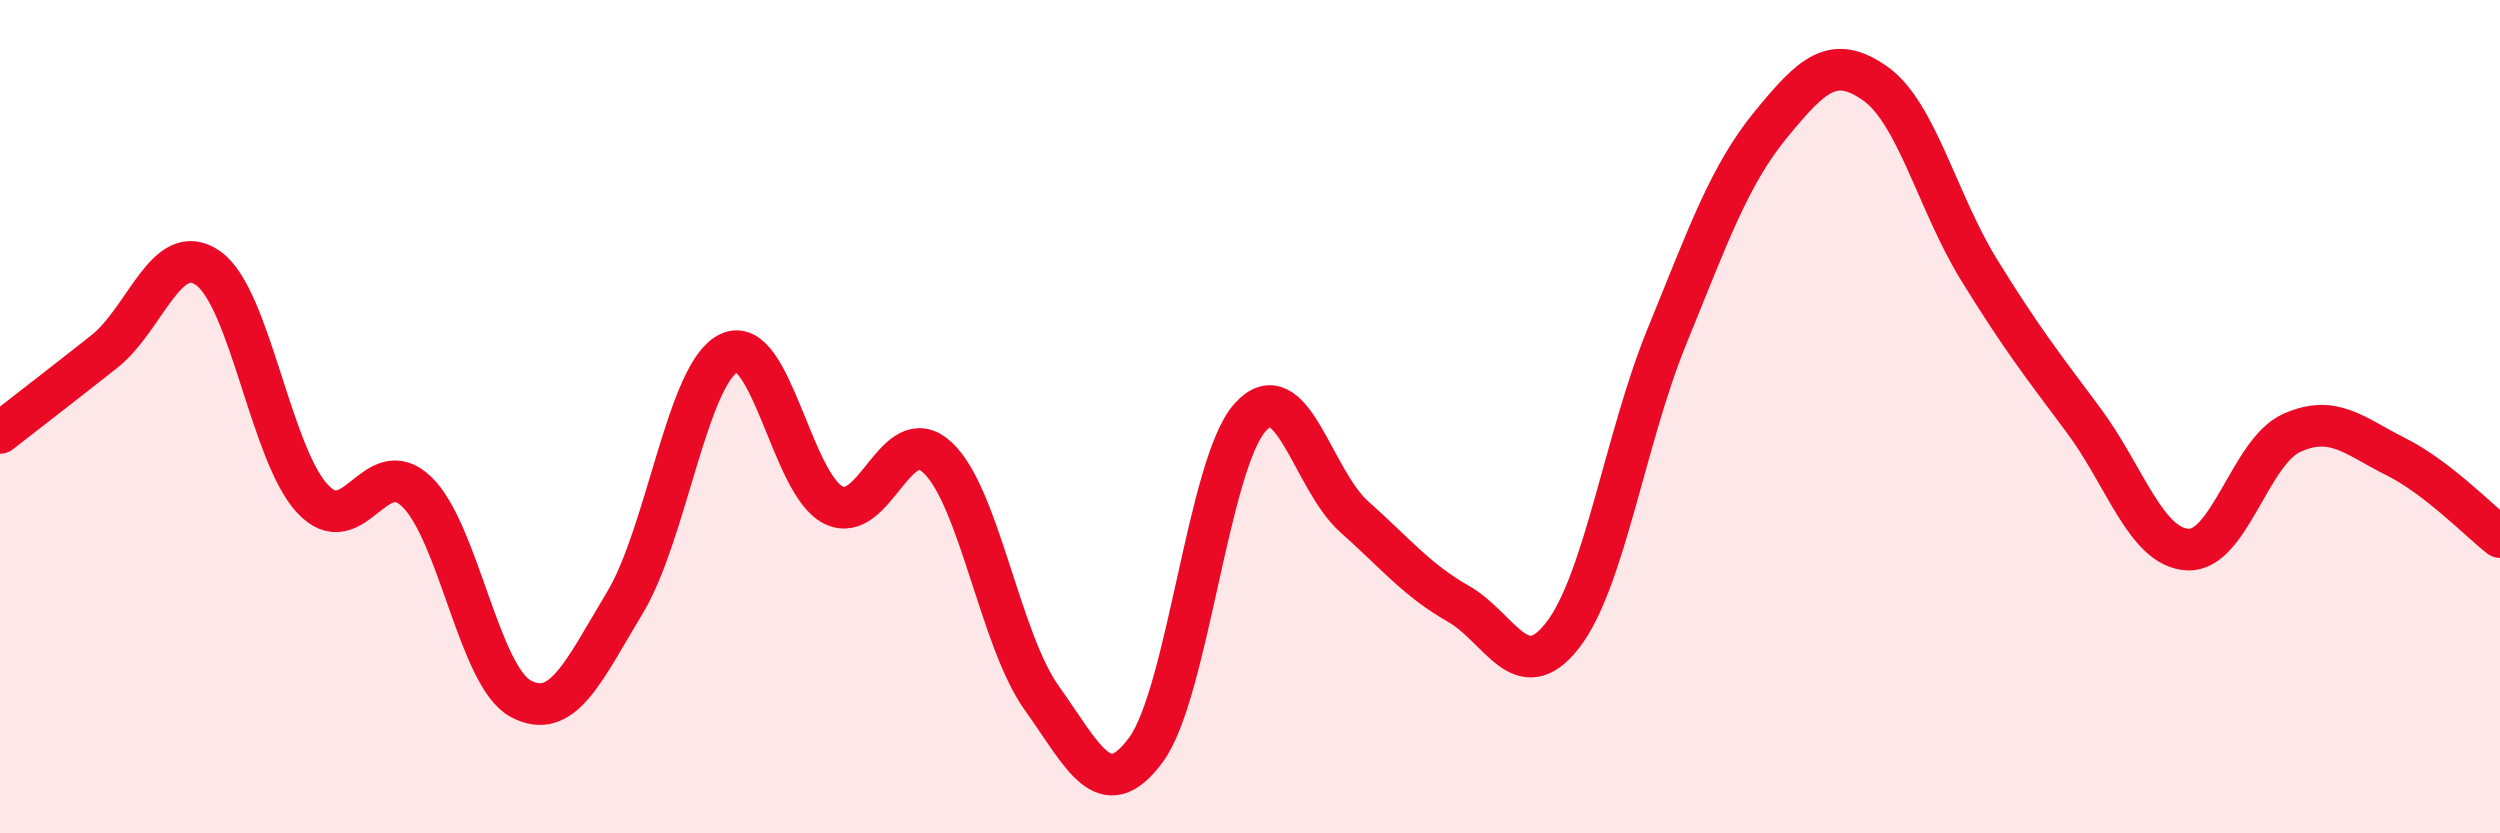
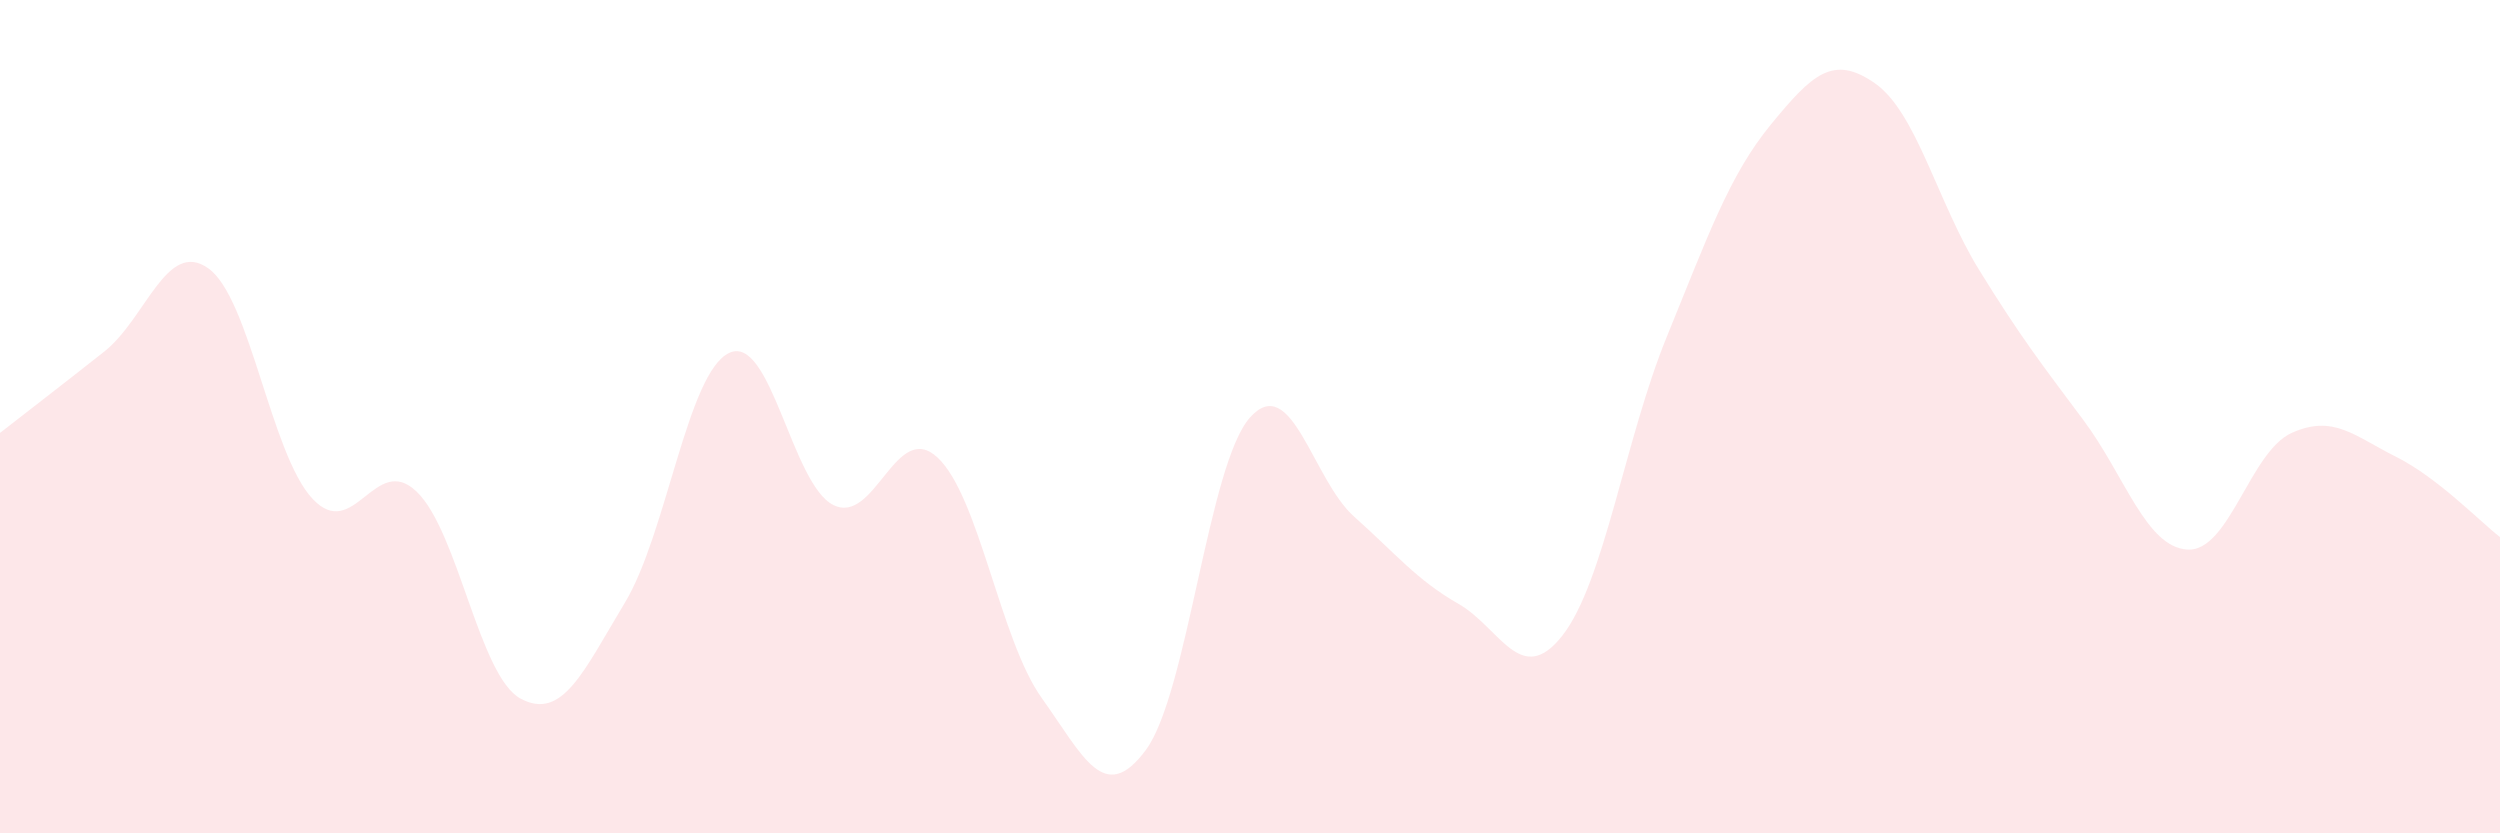
<svg xmlns="http://www.w3.org/2000/svg" width="60" height="20" viewBox="0 0 60 20">
  <path d="M 0,10.39 C 0.5,10 1.5,9.23 2.5,8.44 C 3.5,7.65 4,5.73 5,6.44 C 6,7.15 6.5,10.9 7.5,11.97 C 8.5,13.04 9,10.84 10,11.8 C 11,12.76 11.5,16.24 12.5,16.77 C 13.5,17.3 14,16.12 15,14.46 C 16,12.8 16.5,8.94 17.5,8.47 C 18.5,8 19,11.62 20,12.12 C 21,12.62 21.5,10.05 22.5,10.98 C 23.5,11.91 24,15.35 25,16.75 C 26,18.15 26.5,19.35 27.5,18 C 28.5,16.65 29,11.14 30,10.02 C 31,8.9 31.5,11.51 32.5,12.4 C 33.5,13.29 34,13.92 35,14.49 C 36,15.06 36.5,16.53 37.5,15.25 C 38.5,13.97 39,10.54 40,8.09 C 41,5.64 41.5,4.21 42.5,2.99 C 43.5,1.77 44,1.3 45,2 C 46,2.7 46.5,4.86 47.5,6.48 C 48.5,8.1 49,8.74 50,10.08 C 51,11.42 51.5,13.13 52.5,13.19 C 53.5,13.25 54,10.84 55,10.39 C 56,9.94 56.5,10.46 57.5,10.96 C 58.5,11.46 59.5,12.5 60,12.89L60 20L0 20Z" fill="#EB0A25" opacity="0.1" stroke-linecap="round" stroke-linejoin="round" />
-   <path d="M 0,10.39 C 0.5,10 1.5,9.23 2.5,8.44 C 3.5,7.65 4,5.73 5,6.44 C 6,7.15 6.5,10.9 7.5,11.97 C 8.5,13.04 9,10.84 10,11.8 C 11,12.76 11.5,16.24 12.5,16.77 C 13.5,17.3 14,16.12 15,14.46 C 16,12.8 16.5,8.94 17.5,8.47 C 18.5,8 19,11.62 20,12.12 C 21,12.62 21.5,10.05 22.5,10.98 C 23.5,11.91 24,15.35 25,16.75 C 26,18.15 26.5,19.35 27.5,18 C 28.5,16.65 29,11.14 30,10.02 C 31,8.9 31.5,11.51 32.5,12.4 C 33.5,13.29 34,13.92 35,14.49 C 36,15.06 36.5,16.53 37.5,15.25 C 38.5,13.97 39,10.54 40,8.09 C 41,5.64 41.5,4.21 42.5,2.99 C 43.5,1.77 44,1.3 45,2 C 46,2.7 46.5,4.86 47.5,6.48 C 48.5,8.1 49,8.74 50,10.08 C 51,11.42 51.5,13.13 52.5,13.19 C 53.5,13.25 54,10.84 55,10.39 C 56,9.94 56.5,10.46 57.5,10.96 C 58.5,11.46 59.5,12.5 60,12.89" stroke="#EB0A25" stroke-width="1" fill="none" stroke-linecap="round" stroke-linejoin="round" />
</svg>